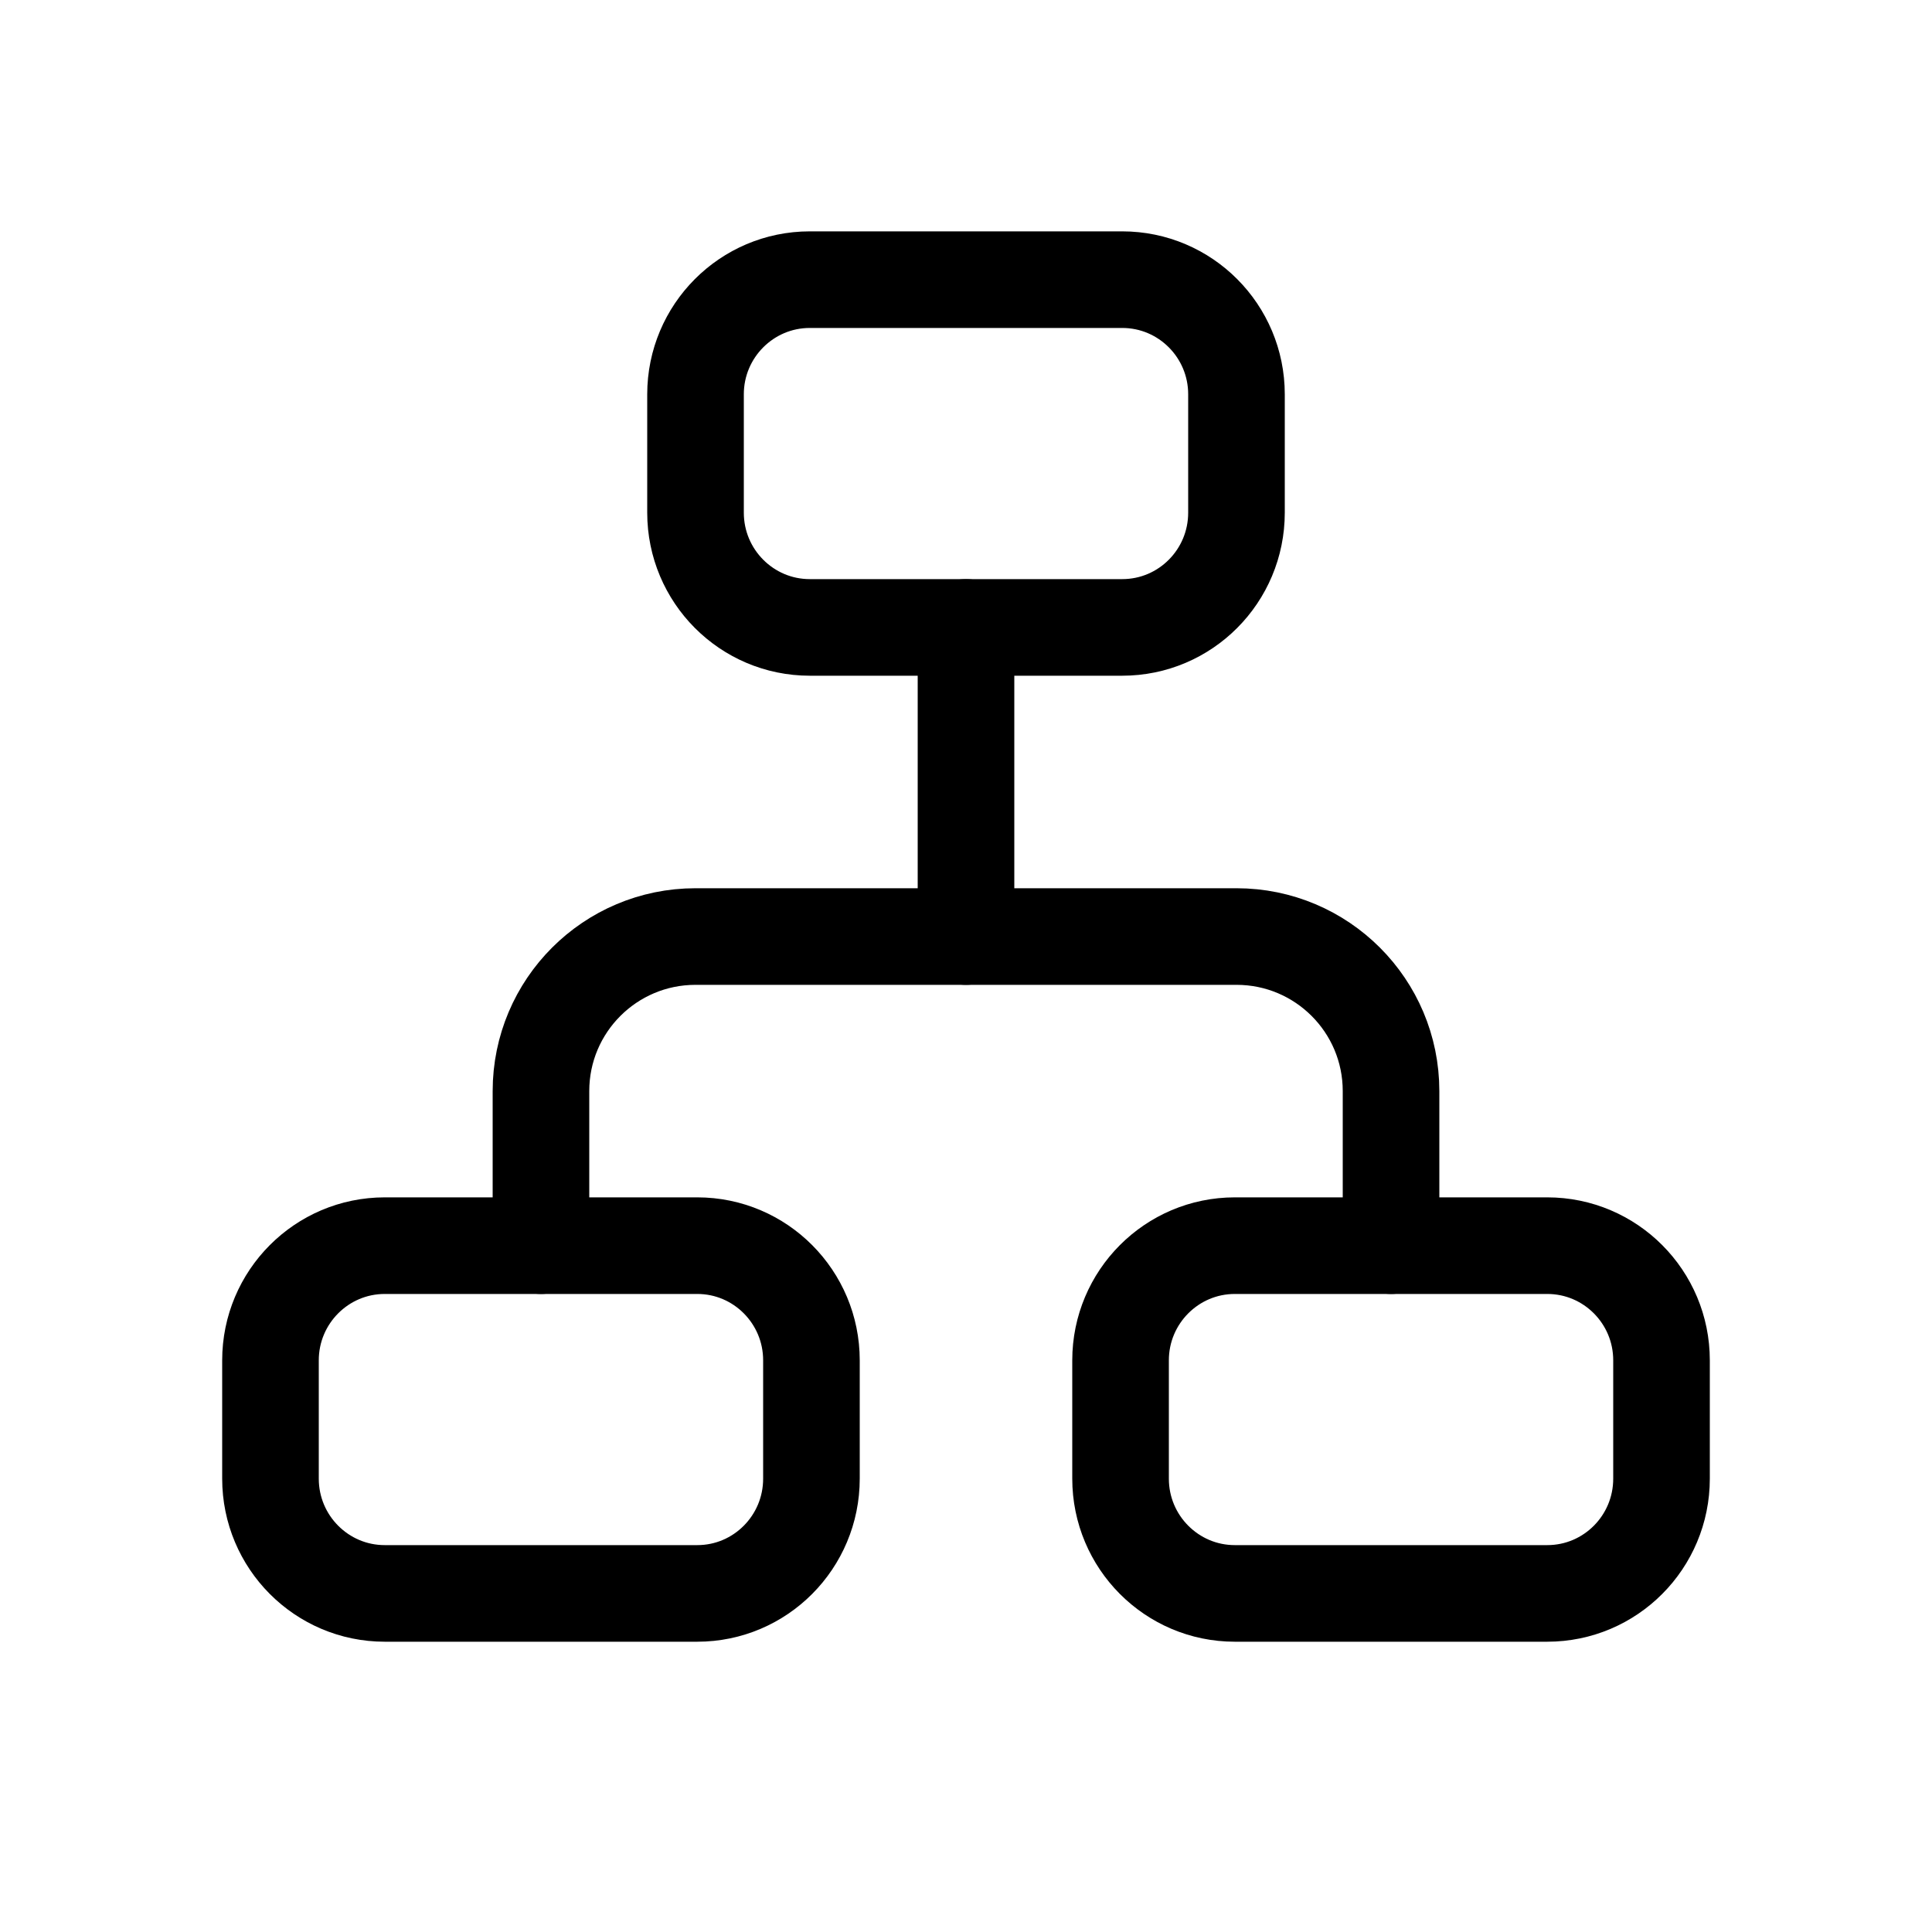
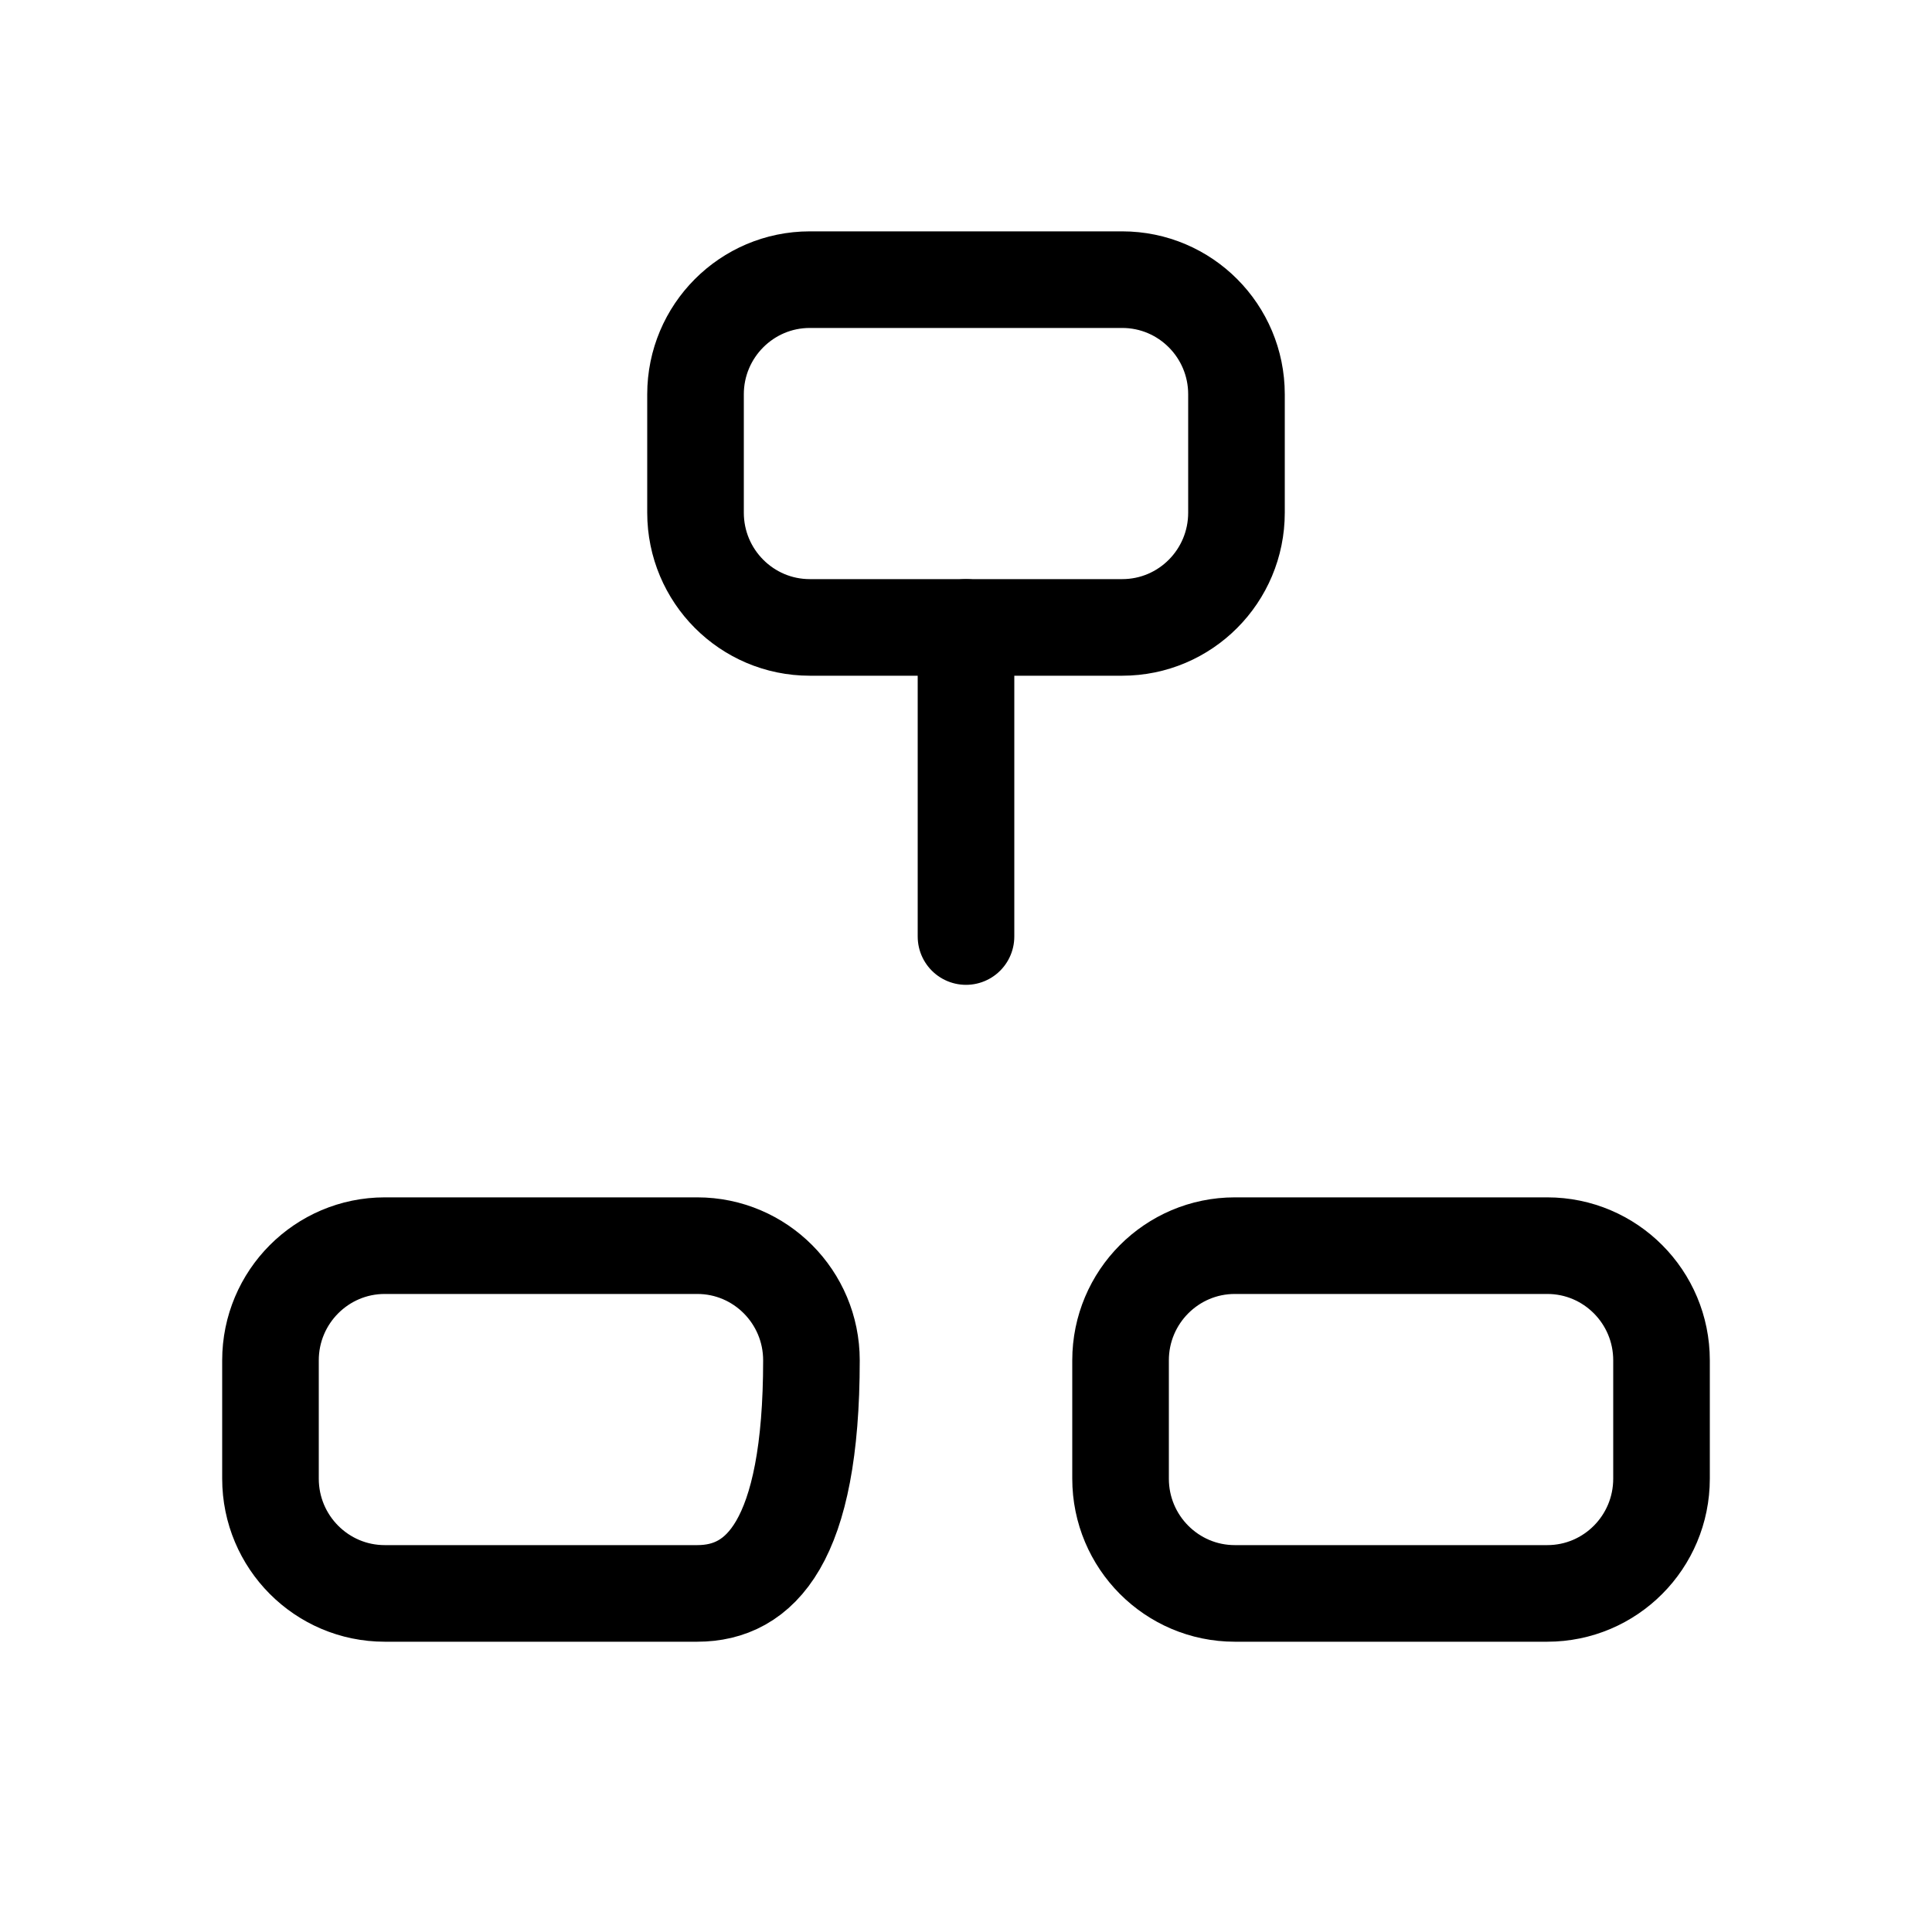
<svg xmlns="http://www.w3.org/2000/svg" width="20" height="20" viewBox="0 0 20 20" fill="none">
  <path fill-rule="evenodd" clip-rule="evenodd" d="M7.2 5.307V4.082C7.2 3.427 7.73 2.895 8.383 2.895H11.617C12.271 2.895 12.8 3.427 12.8 4.082V5.307C12.8 5.963 12.271 6.495 11.617 6.495H8.383C7.73 6.495 7.2 5.963 7.2 5.307Z" stroke="black" stroke-linecap="round" stroke-linejoin="round" />
-   <path fill-rule="evenodd" clip-rule="evenodd" d="M2.8 15.307V14.082C2.8 13.427 3.33 12.895 3.983 12.895H7.218C7.871 12.895 8.4 13.427 8.4 14.082V15.307C8.4 15.963 7.871 16.495 7.218 16.495H3.983C3.33 16.495 2.8 15.963 2.8 15.307Z" stroke="black" stroke-linecap="round" stroke-linejoin="round" />
+   <path fill-rule="evenodd" clip-rule="evenodd" d="M2.8 15.307V14.082C2.8 13.427 3.33 12.895 3.983 12.895H7.218C7.871 12.895 8.4 13.427 8.4 14.082C8.4 15.963 7.871 16.495 7.218 16.495H3.983C3.33 16.495 2.8 15.963 2.8 15.307Z" stroke="black" stroke-linecap="round" stroke-linejoin="round" />
  <path fill-rule="evenodd" clip-rule="evenodd" d="M11.6 15.307V14.082C11.6 13.427 12.13 12.895 12.783 12.895H16.017C16.671 12.895 17.2 13.427 17.2 14.082V15.307C17.2 15.963 16.671 16.495 16.017 16.495H12.783C12.13 16.495 11.6 15.963 11.6 15.307Z" stroke="black" stroke-linecap="round" stroke-linejoin="round" />
  <path d="M10 6.495V9.695" stroke="black" stroke-linecap="round" />
-   <path d="M14.4 12.895V11.295C14.4 10.411 13.684 9.695 12.8 9.695H7.2C6.316 9.695 5.6 10.411 5.6 11.295V12.895" stroke="black" stroke-linecap="round" />
</svg>